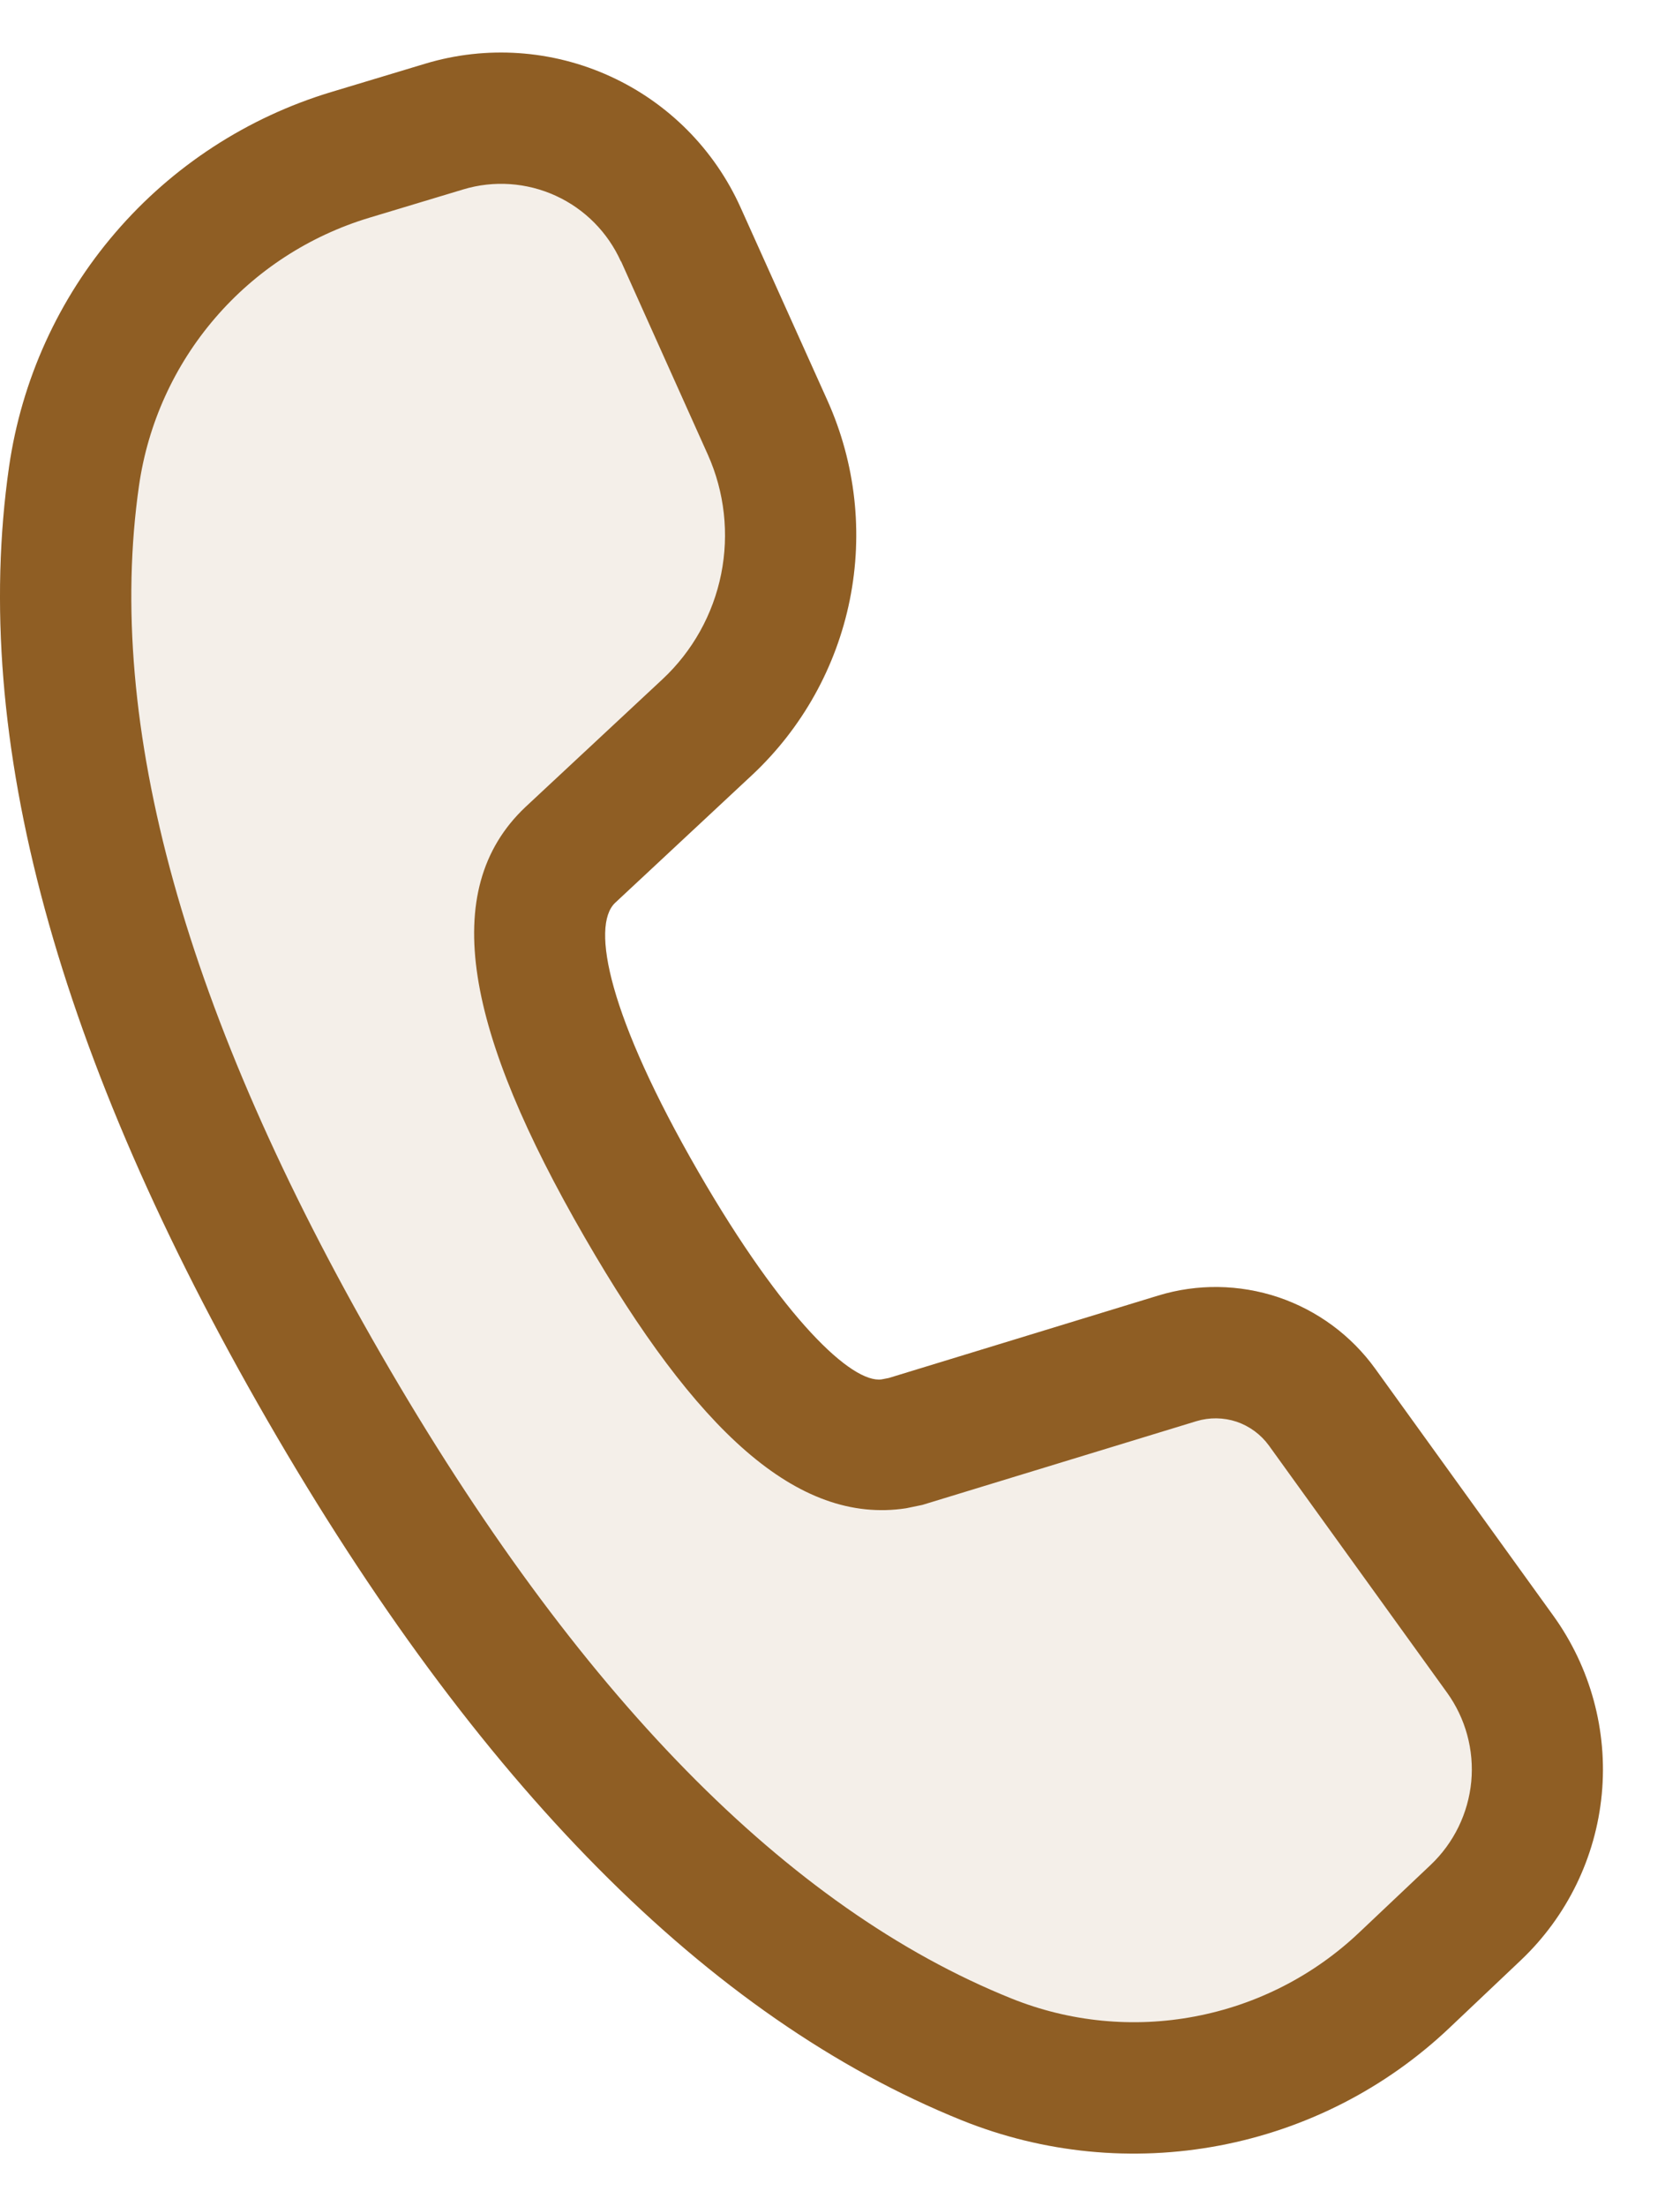
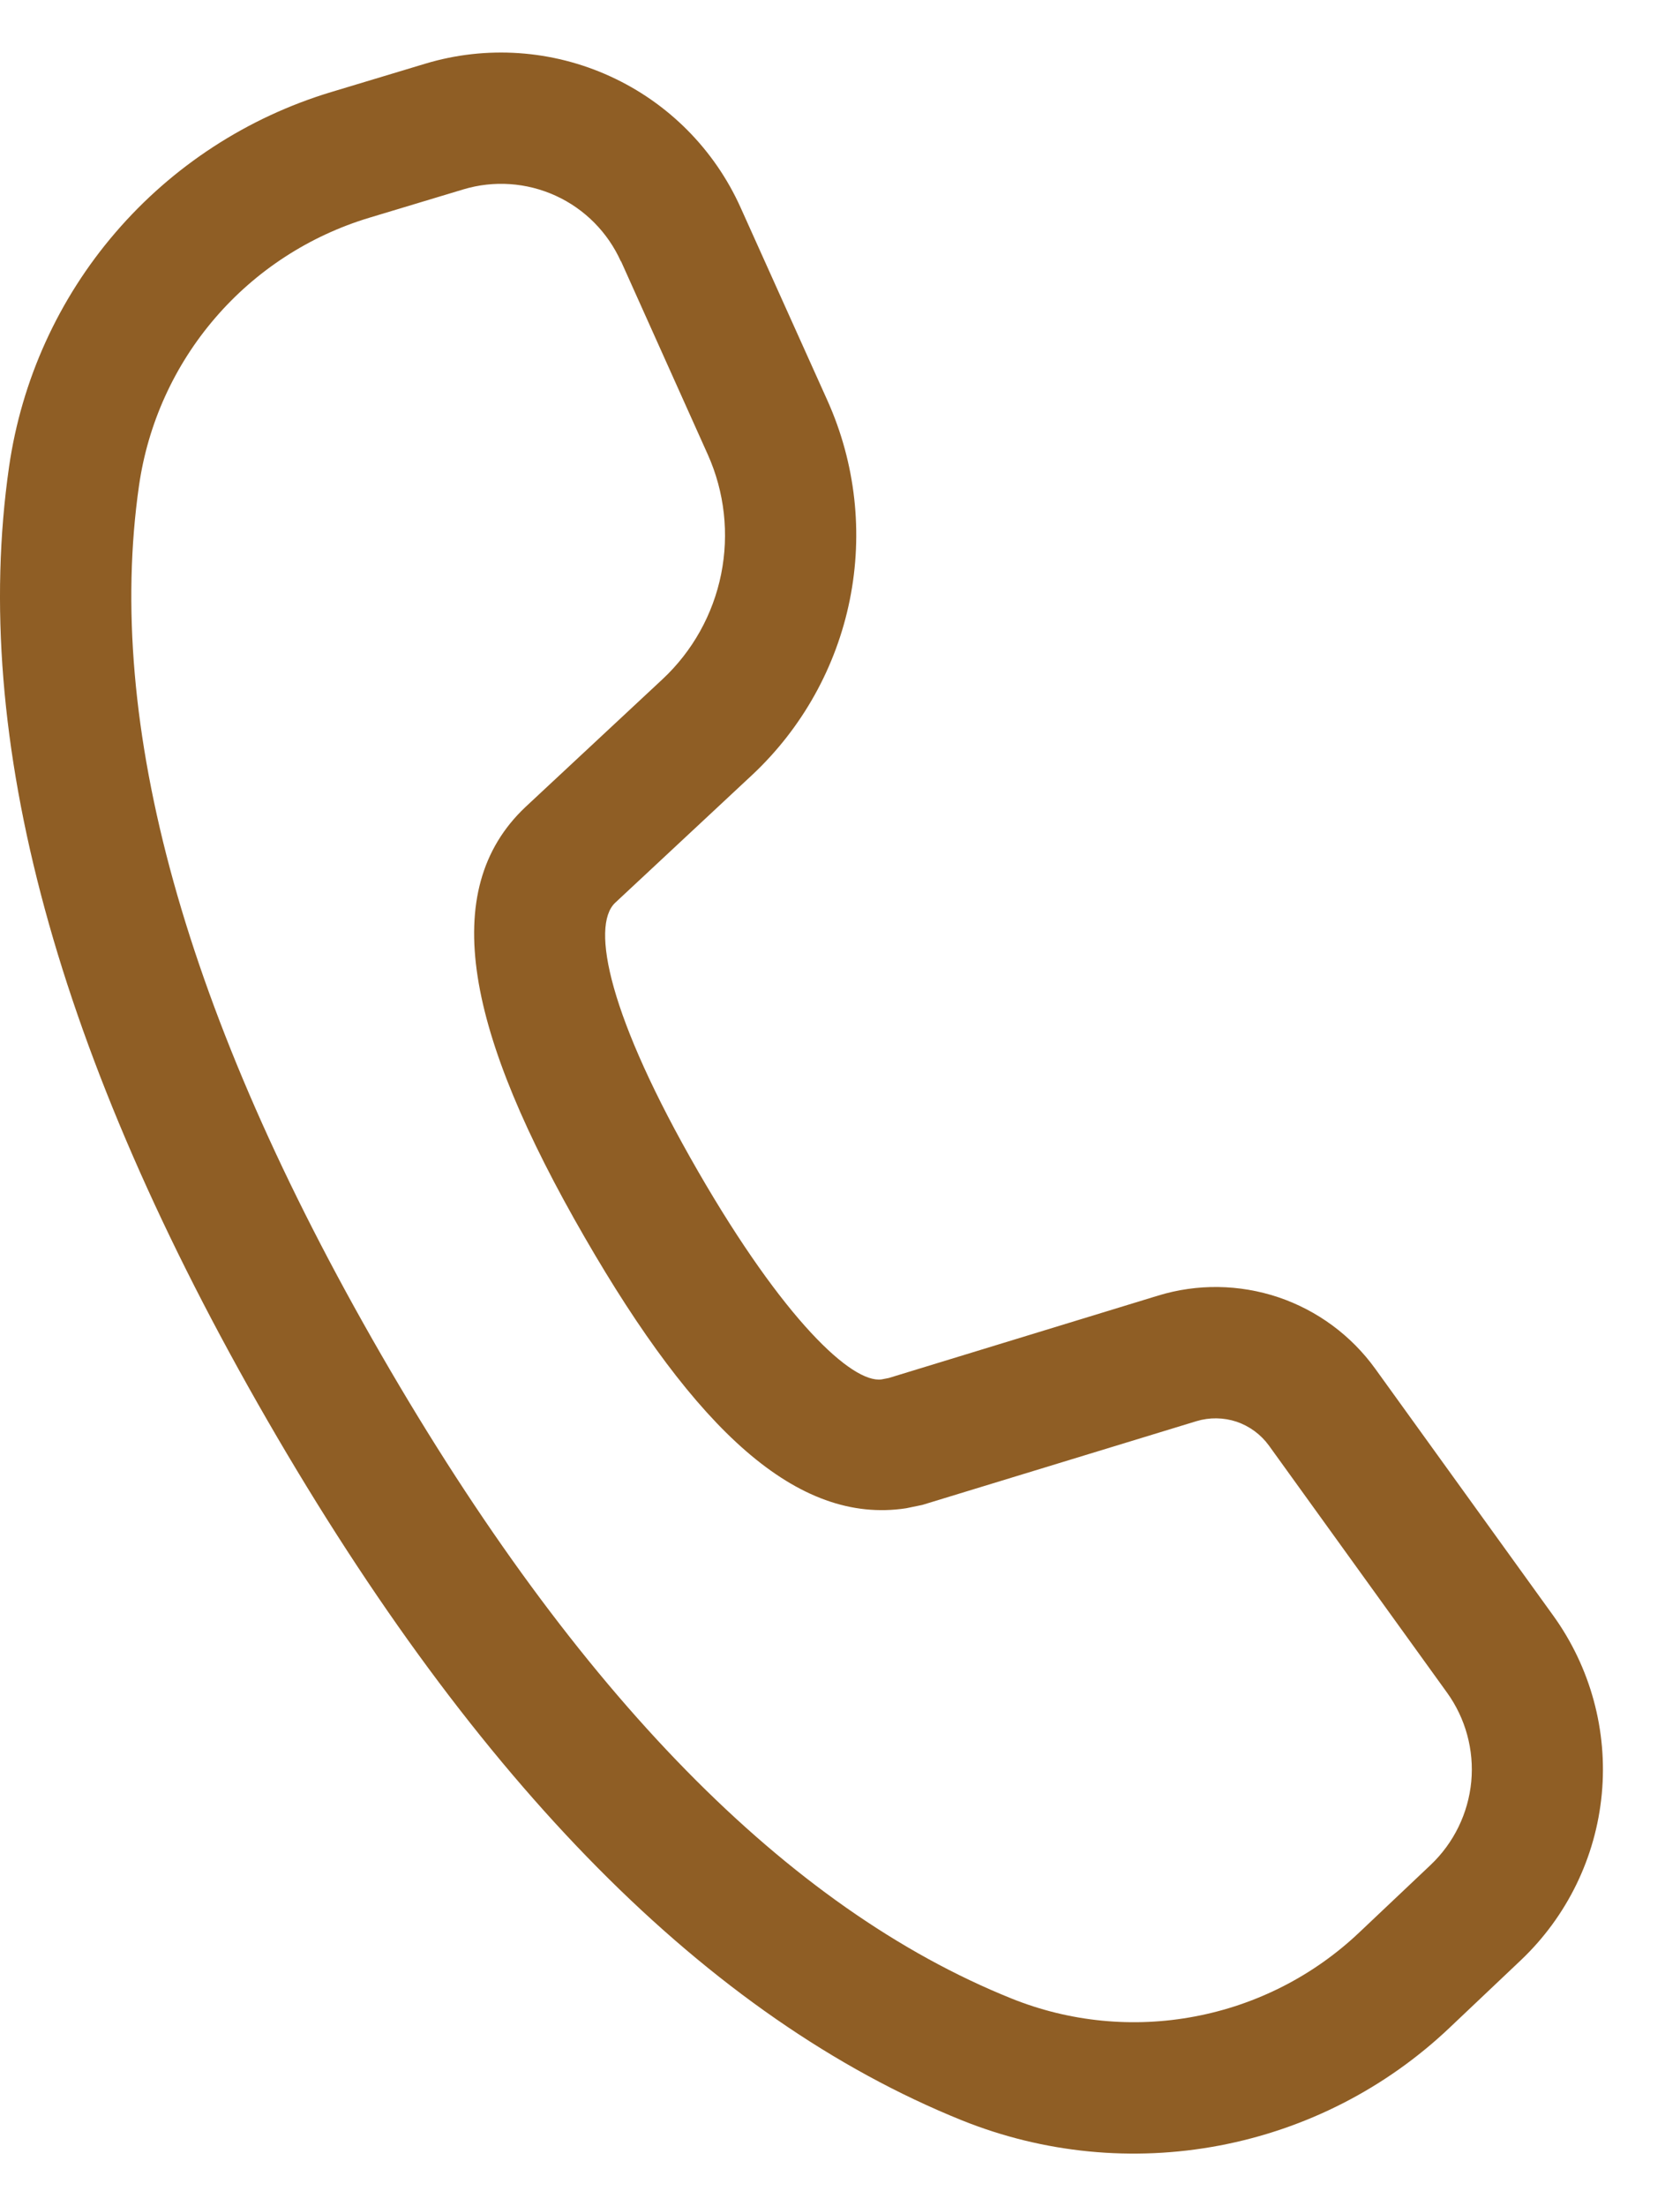
<svg xmlns="http://www.w3.org/2000/svg" width="16" height="21" viewBox="0 0 16 21" fill="none">
  <path d="M4.051 0.606L3.155 0.876C2.356 1.117 1.643 1.581 1.1 2.213C0.556 2.845 0.205 3.619 0.086 4.445C-0.285 7.03 0.545 10.054 2.547 13.521C4.544 16.979 6.742 19.207 9.161 20.183C9.939 20.496 10.79 20.579 11.613 20.423C12.437 20.267 13.198 19.878 13.806 19.301L14.484 18.659C14.924 18.242 15.198 17.68 15.255 17.077C15.312 16.474 15.147 15.87 14.793 15.379L13.097 13.028C12.868 12.711 12.545 12.473 12.174 12.348C11.803 12.224 11.402 12.218 11.028 12.333L8.464 13.117L8.397 13.13C8.115 13.171 7.462 12.559 6.649 11.151C5.799 9.679 5.624 8.817 5.858 8.594L7.162 7.378C7.638 6.933 7.964 6.35 8.093 5.711C8.222 5.072 8.148 4.409 7.881 3.814L7.053 1.975C6.804 1.422 6.363 0.978 5.81 0.726C5.258 0.474 4.632 0.431 4.051 0.606ZM5.915 2.488L6.741 4.327C6.901 4.684 6.945 5.082 6.868 5.465C6.791 5.848 6.596 6.198 6.31 6.465L5.003 7.683C4.165 8.476 4.442 9.829 5.568 11.777C6.626 13.61 7.591 14.515 8.629 14.357L8.784 14.325L11.394 13.528C11.519 13.49 11.653 13.492 11.777 13.533C11.9 13.575 12.008 13.654 12.085 13.76L13.78 16.11C13.958 16.356 14.04 16.658 14.012 16.959C13.983 17.261 13.846 17.542 13.626 17.751L12.947 18.393C12.513 18.805 11.969 19.083 11.381 19.194C10.793 19.306 10.185 19.246 9.63 19.022C7.507 18.167 5.5 16.133 3.631 12.896C1.757 9.651 0.998 6.891 1.324 4.622C1.409 4.032 1.66 3.479 2.048 3.028C2.436 2.576 2.946 2.245 3.516 2.073L4.412 1.803C4.703 1.715 5.016 1.737 5.292 1.863C5.568 1.989 5.788 2.211 5.913 2.488" fill="#8F5E25" />
-   <path d="M4.051 0.606L3.155 0.876C2.356 1.117 1.643 1.581 1.1 2.213C0.556 2.845 0.205 3.619 0.086 4.445C-0.285 7.03 0.545 10.054 2.547 13.521C4.544 16.979 6.742 19.207 9.161 20.183C9.939 20.496 10.79 20.579 11.613 20.423C12.437 20.267 13.198 19.878 13.806 19.301L14.484 18.659C14.924 18.242 15.198 17.68 15.255 17.077C15.312 16.474 15.147 15.87 14.793 15.379L13.097 13.028C12.868 12.711 12.545 12.473 12.174 12.348C11.803 12.224 11.402 12.218 11.028 12.333L8.464 13.117L8.397 13.13C8.115 13.171 7.462 12.559 6.649 11.151C5.799 9.679 5.624 8.817 5.858 8.594L7.162 7.378C7.638 6.933 7.964 6.35 8.093 5.711C8.222 5.072 8.148 4.409 7.881 3.814L7.053 1.975C6.804 1.422 6.363 0.978 5.81 0.726C5.258 0.474 4.632 0.431 4.051 0.606Z" fill="#8F5E25" fill-opacity="0.1" />
</svg>